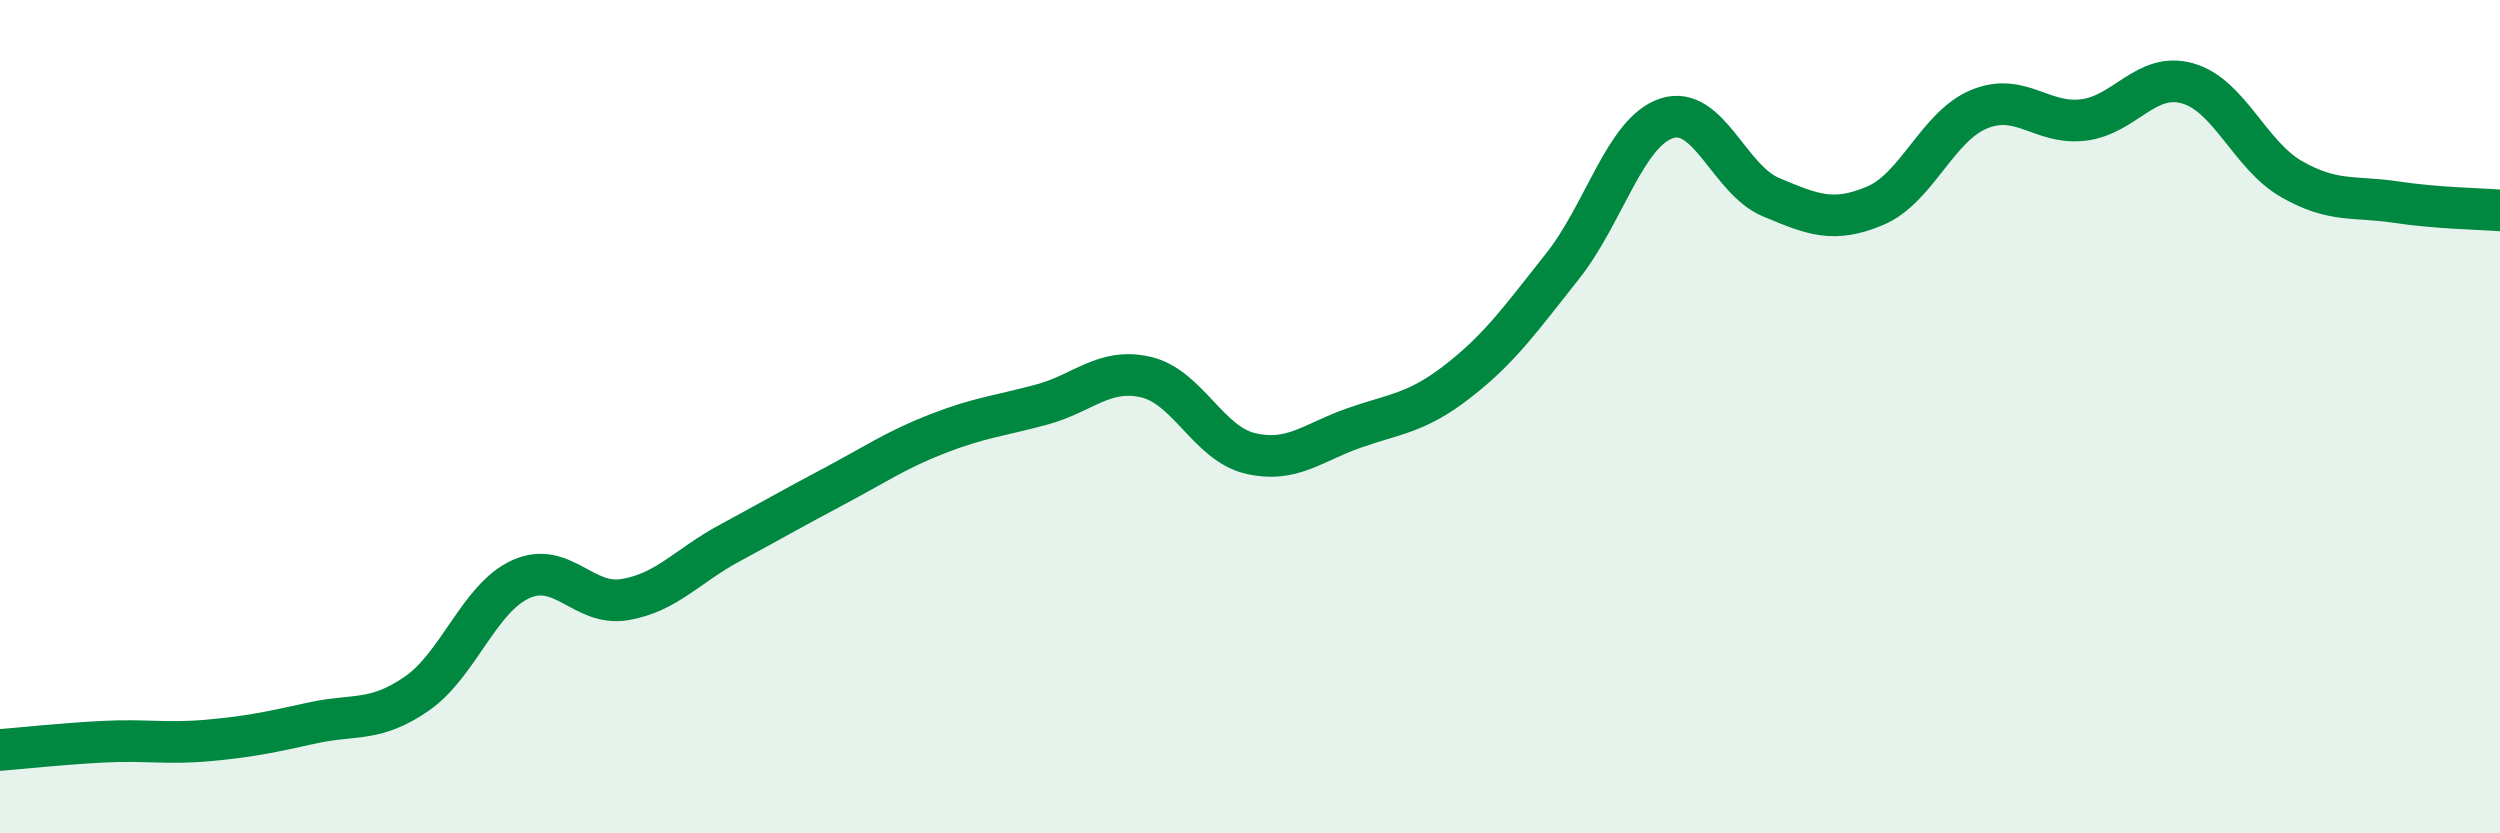
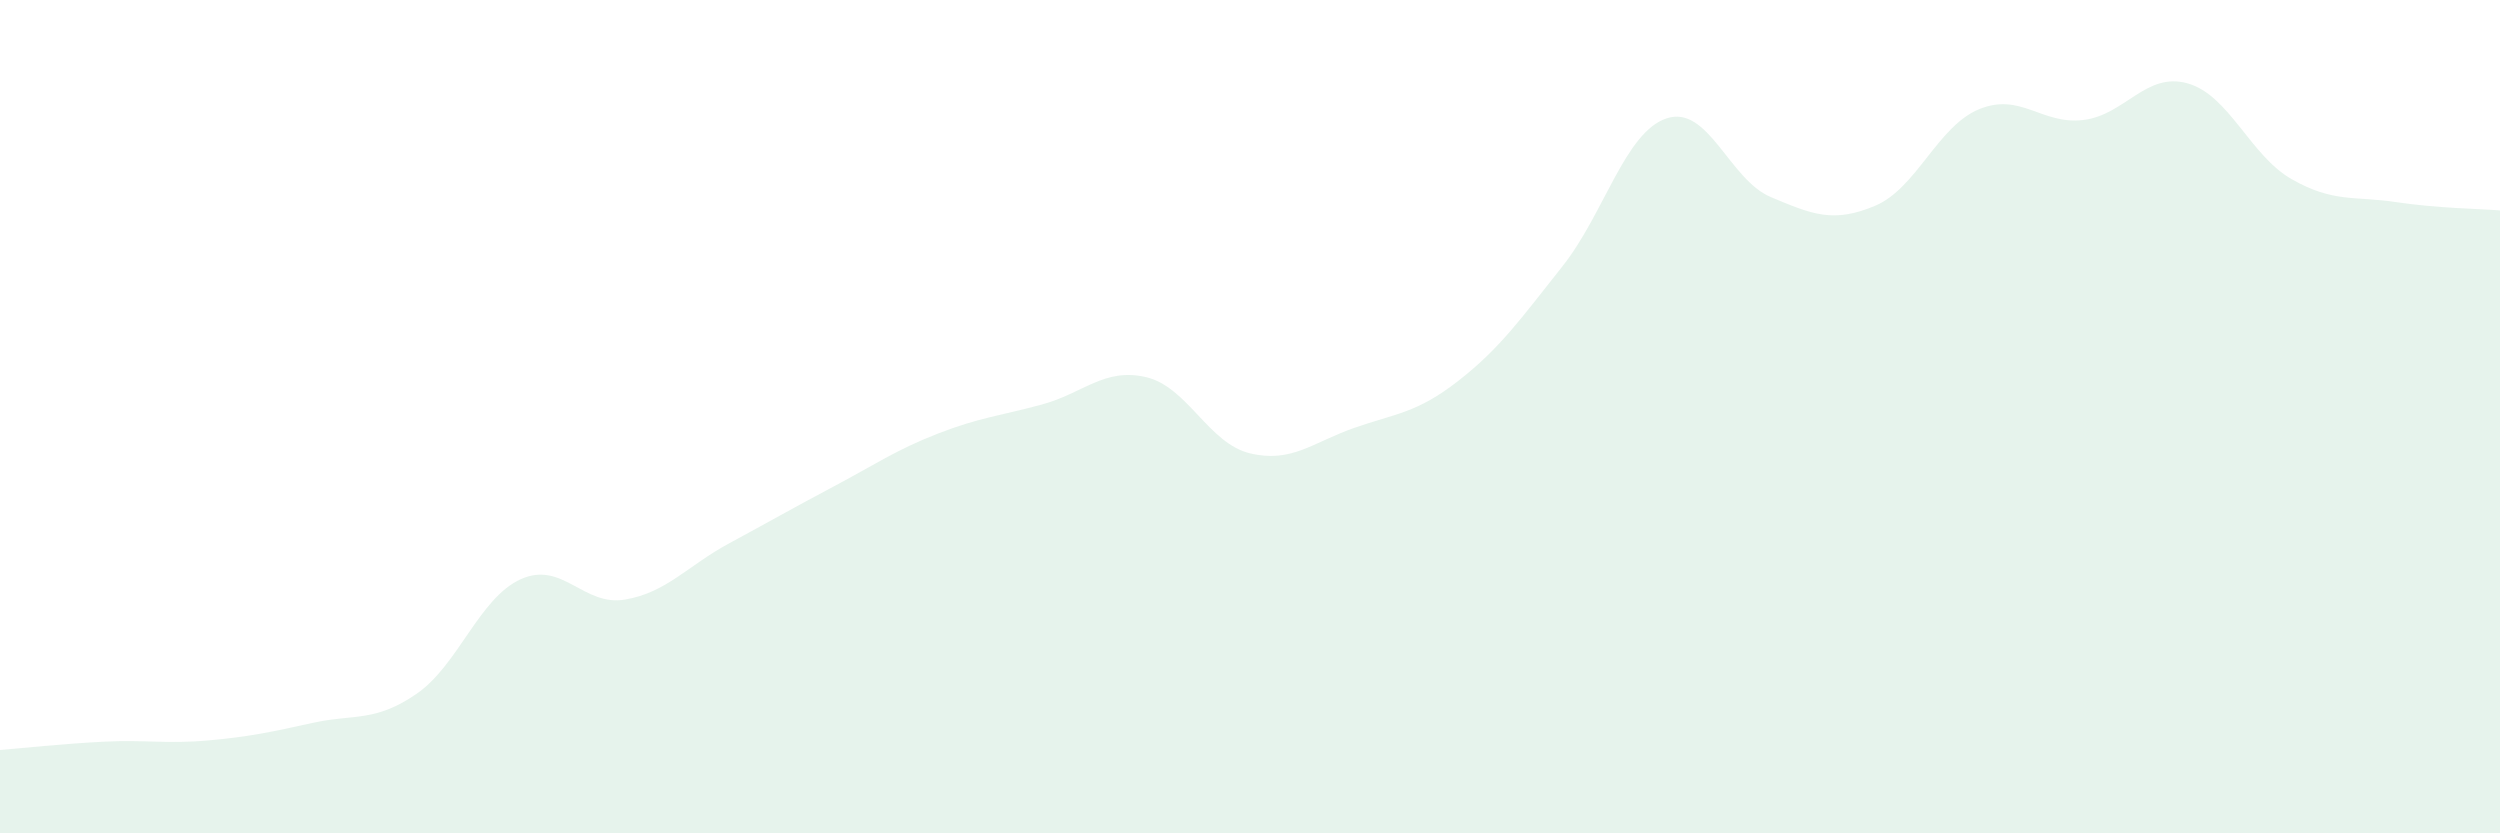
<svg xmlns="http://www.w3.org/2000/svg" width="60" height="20" viewBox="0 0 60 20">
  <path d="M 0,18 C 0.5,17.96 1.5,17.85 2.5,17.8 C 3.5,17.75 4,17.86 5,17.77 C 6,17.68 6.5,17.57 7.5,17.35 C 8.5,17.13 9,17.34 10,16.65 C 11,15.96 11.5,14.35 12.5,13.9 C 13.5,13.45 14,14.56 15,14.39 C 16,14.22 16.5,13.58 17.5,13.04 C 18.5,12.5 19,12.21 20,11.68 C 21,11.15 21.5,10.8 22.5,10.41 C 23.5,10.02 24,9.98 25,9.71 C 26,9.44 26.5,8.82 27.5,9.05 C 28.5,9.28 29,10.64 30,10.88 C 31,11.12 31.5,10.62 32.5,10.27 C 33.5,9.92 34,9.92 35,9.14 C 36,8.36 36.5,7.65 37.5,6.39 C 38.5,5.13 39,3.17 40,2.84 C 41,2.51 41.5,4.31 42.5,4.73 C 43.5,5.15 44,5.36 45,4.94 C 46,4.52 46.5,3.03 47.5,2.62 C 48.5,2.21 49,3 50,2.88 C 51,2.76 51.5,1.72 52.5,2 C 53.5,2.28 54,3.73 55,4.3 C 56,4.87 56.5,4.7 57.5,4.85 C 58.5,5 59.5,5.01 60,5.05L60 20L0 20Z" fill="#008740" opacity="0.1" stroke-linecap="round" stroke-linejoin="round" />
-   <path d="M 0,18 C 0.5,17.96 1.5,17.85 2.5,17.8 C 3.5,17.75 4,17.86 5,17.77 C 6,17.68 6.5,17.57 7.5,17.35 C 8.5,17.13 9,17.34 10,16.65 C 11,15.96 11.5,14.35 12.5,13.9 C 13.5,13.45 14,14.56 15,14.39 C 16,14.22 16.5,13.58 17.5,13.04 C 18.5,12.5 19,12.21 20,11.68 C 21,11.15 21.5,10.8 22.5,10.41 C 23.5,10.02 24,9.98 25,9.71 C 26,9.44 26.5,8.82 27.5,9.05 C 28.5,9.28 29,10.64 30,10.88 C 31,11.12 31.5,10.62 32.5,10.27 C 33.5,9.92 34,9.92 35,9.14 C 36,8.36 36.5,7.65 37.5,6.39 C 38.5,5.13 39,3.17 40,2.84 C 41,2.51 41.5,4.31 42.5,4.73 C 43.5,5.15 44,5.36 45,4.94 C 46,4.52 46.5,3.03 47.5,2.62 C 48.5,2.21 49,3 50,2.88 C 51,2.76 51.5,1.72 52.5,2 C 53.5,2.28 54,3.73 55,4.3 C 56,4.87 56.5,4.7 57.5,4.85 C 58.5,5 59.5,5.01 60,5.05" stroke="#008740" stroke-width="1" fill="none" stroke-linecap="round" stroke-linejoin="round" />
</svg>